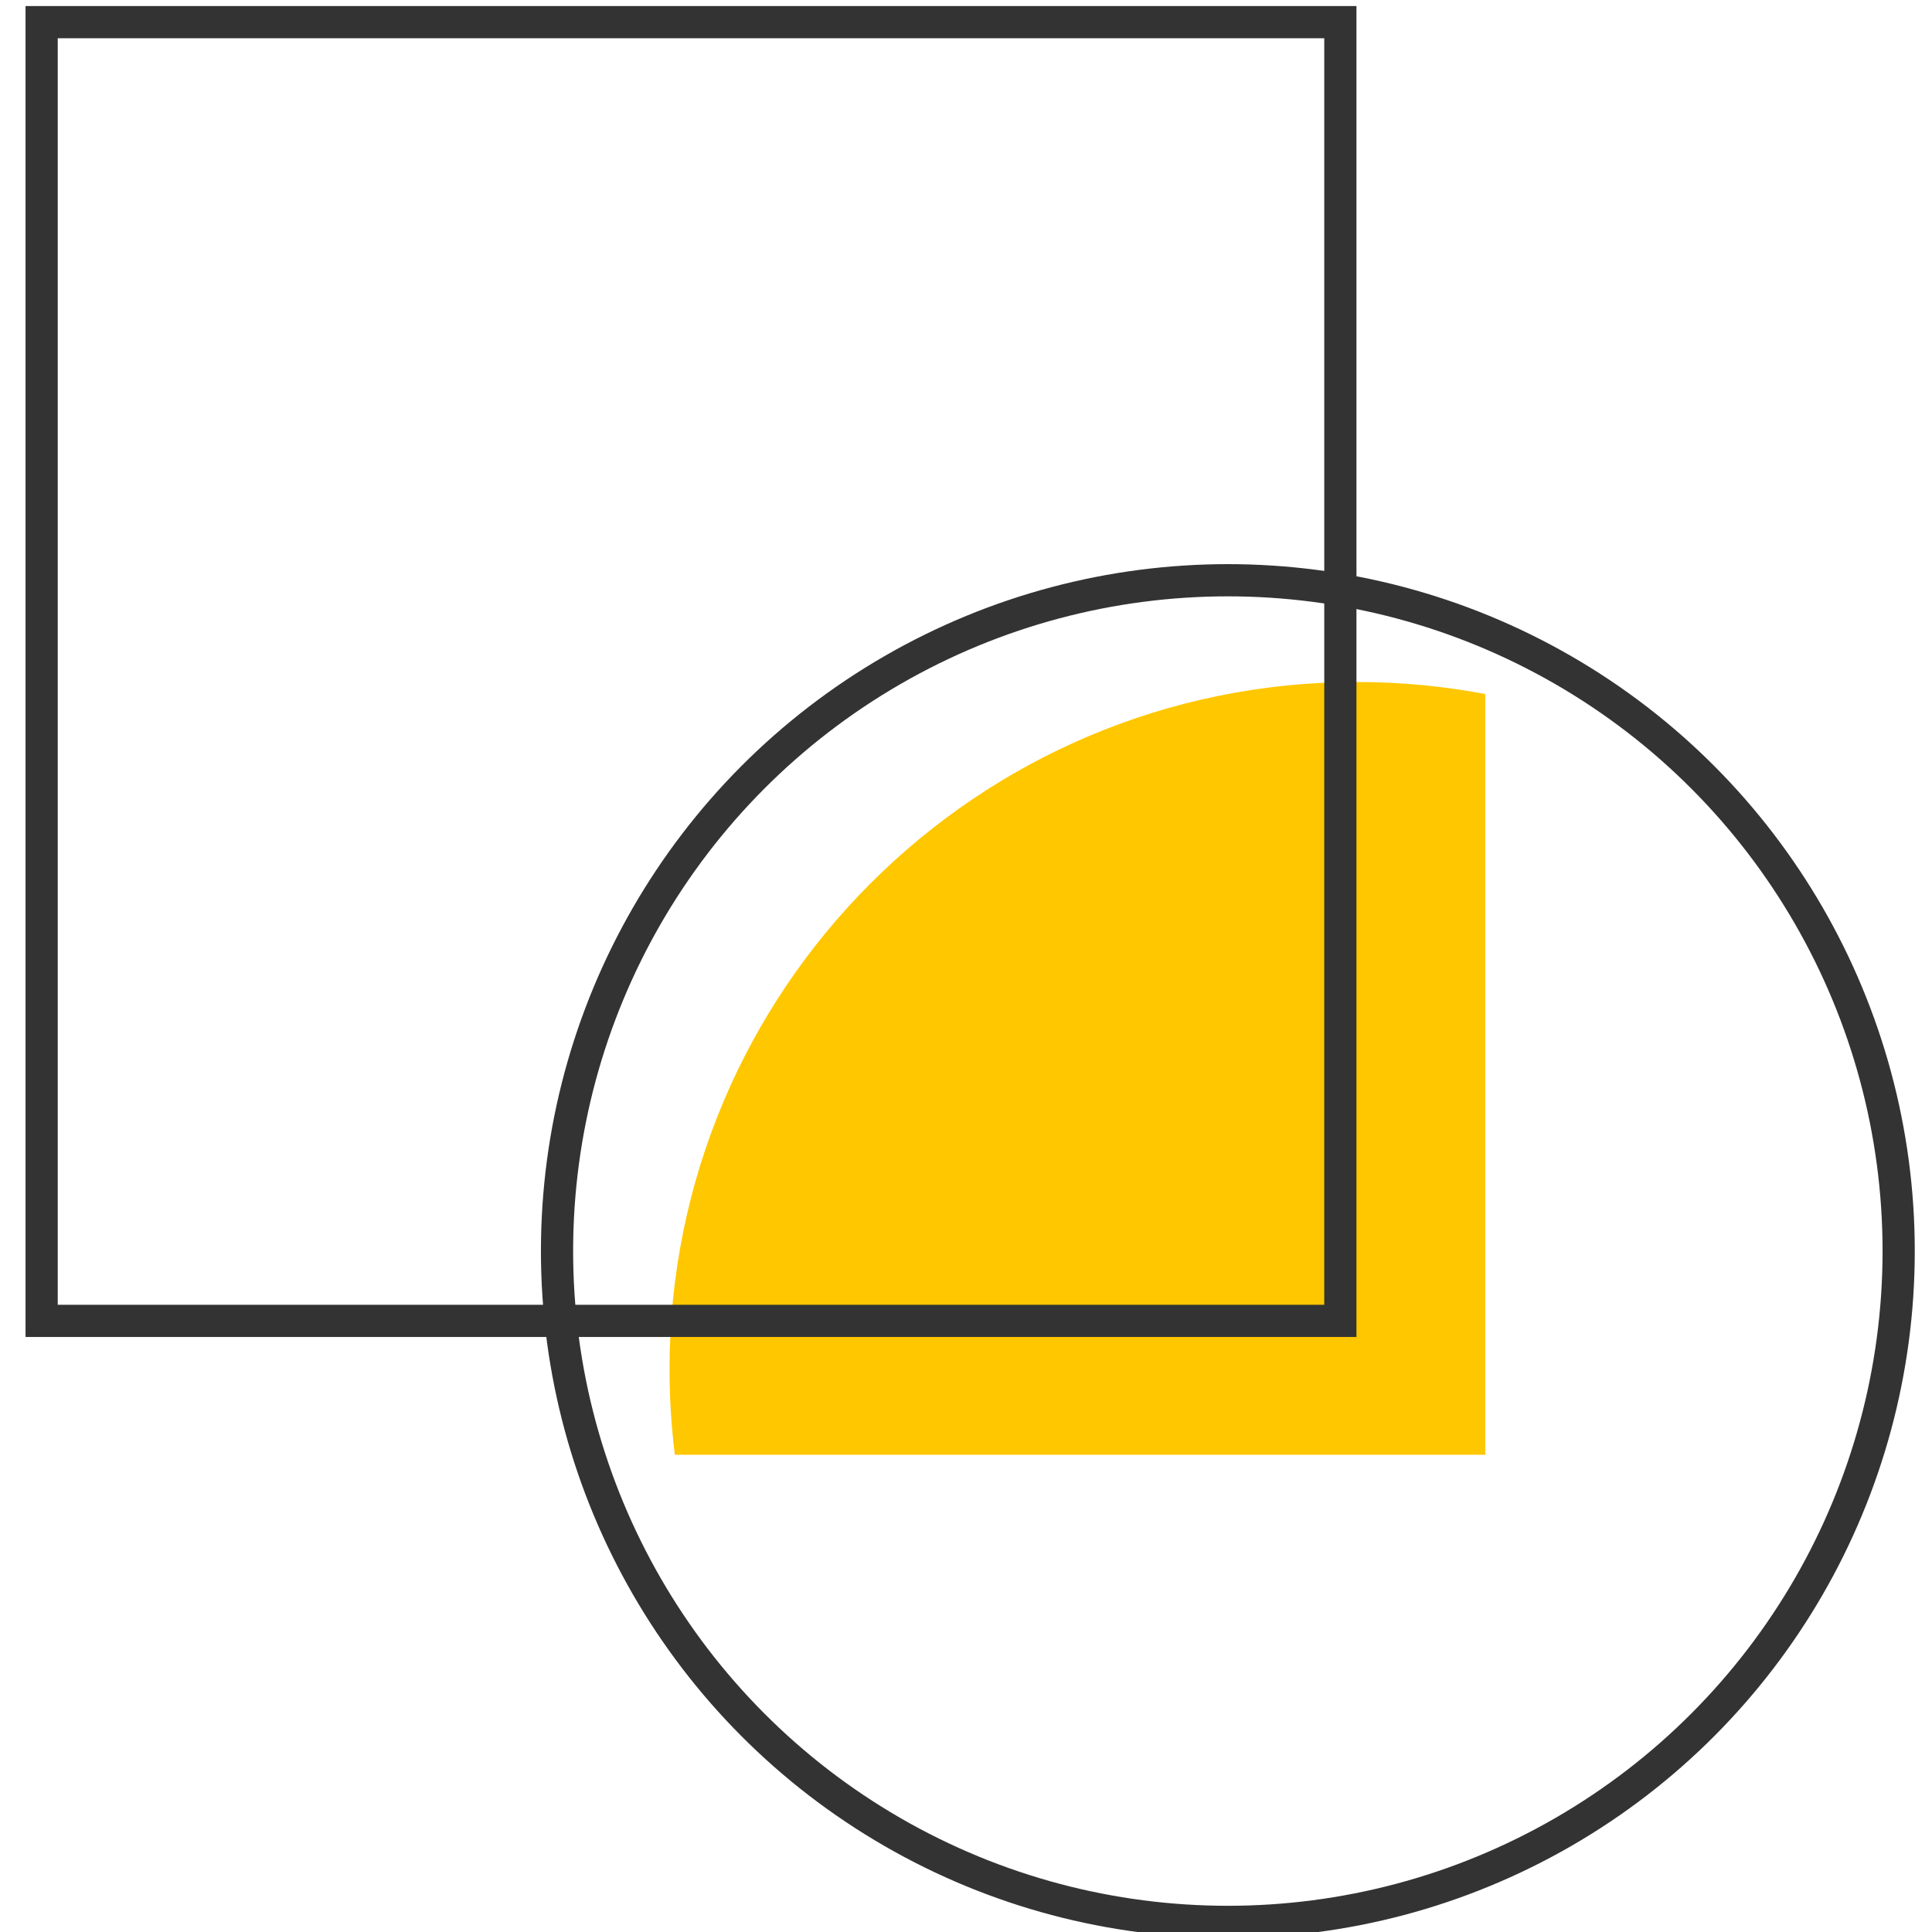
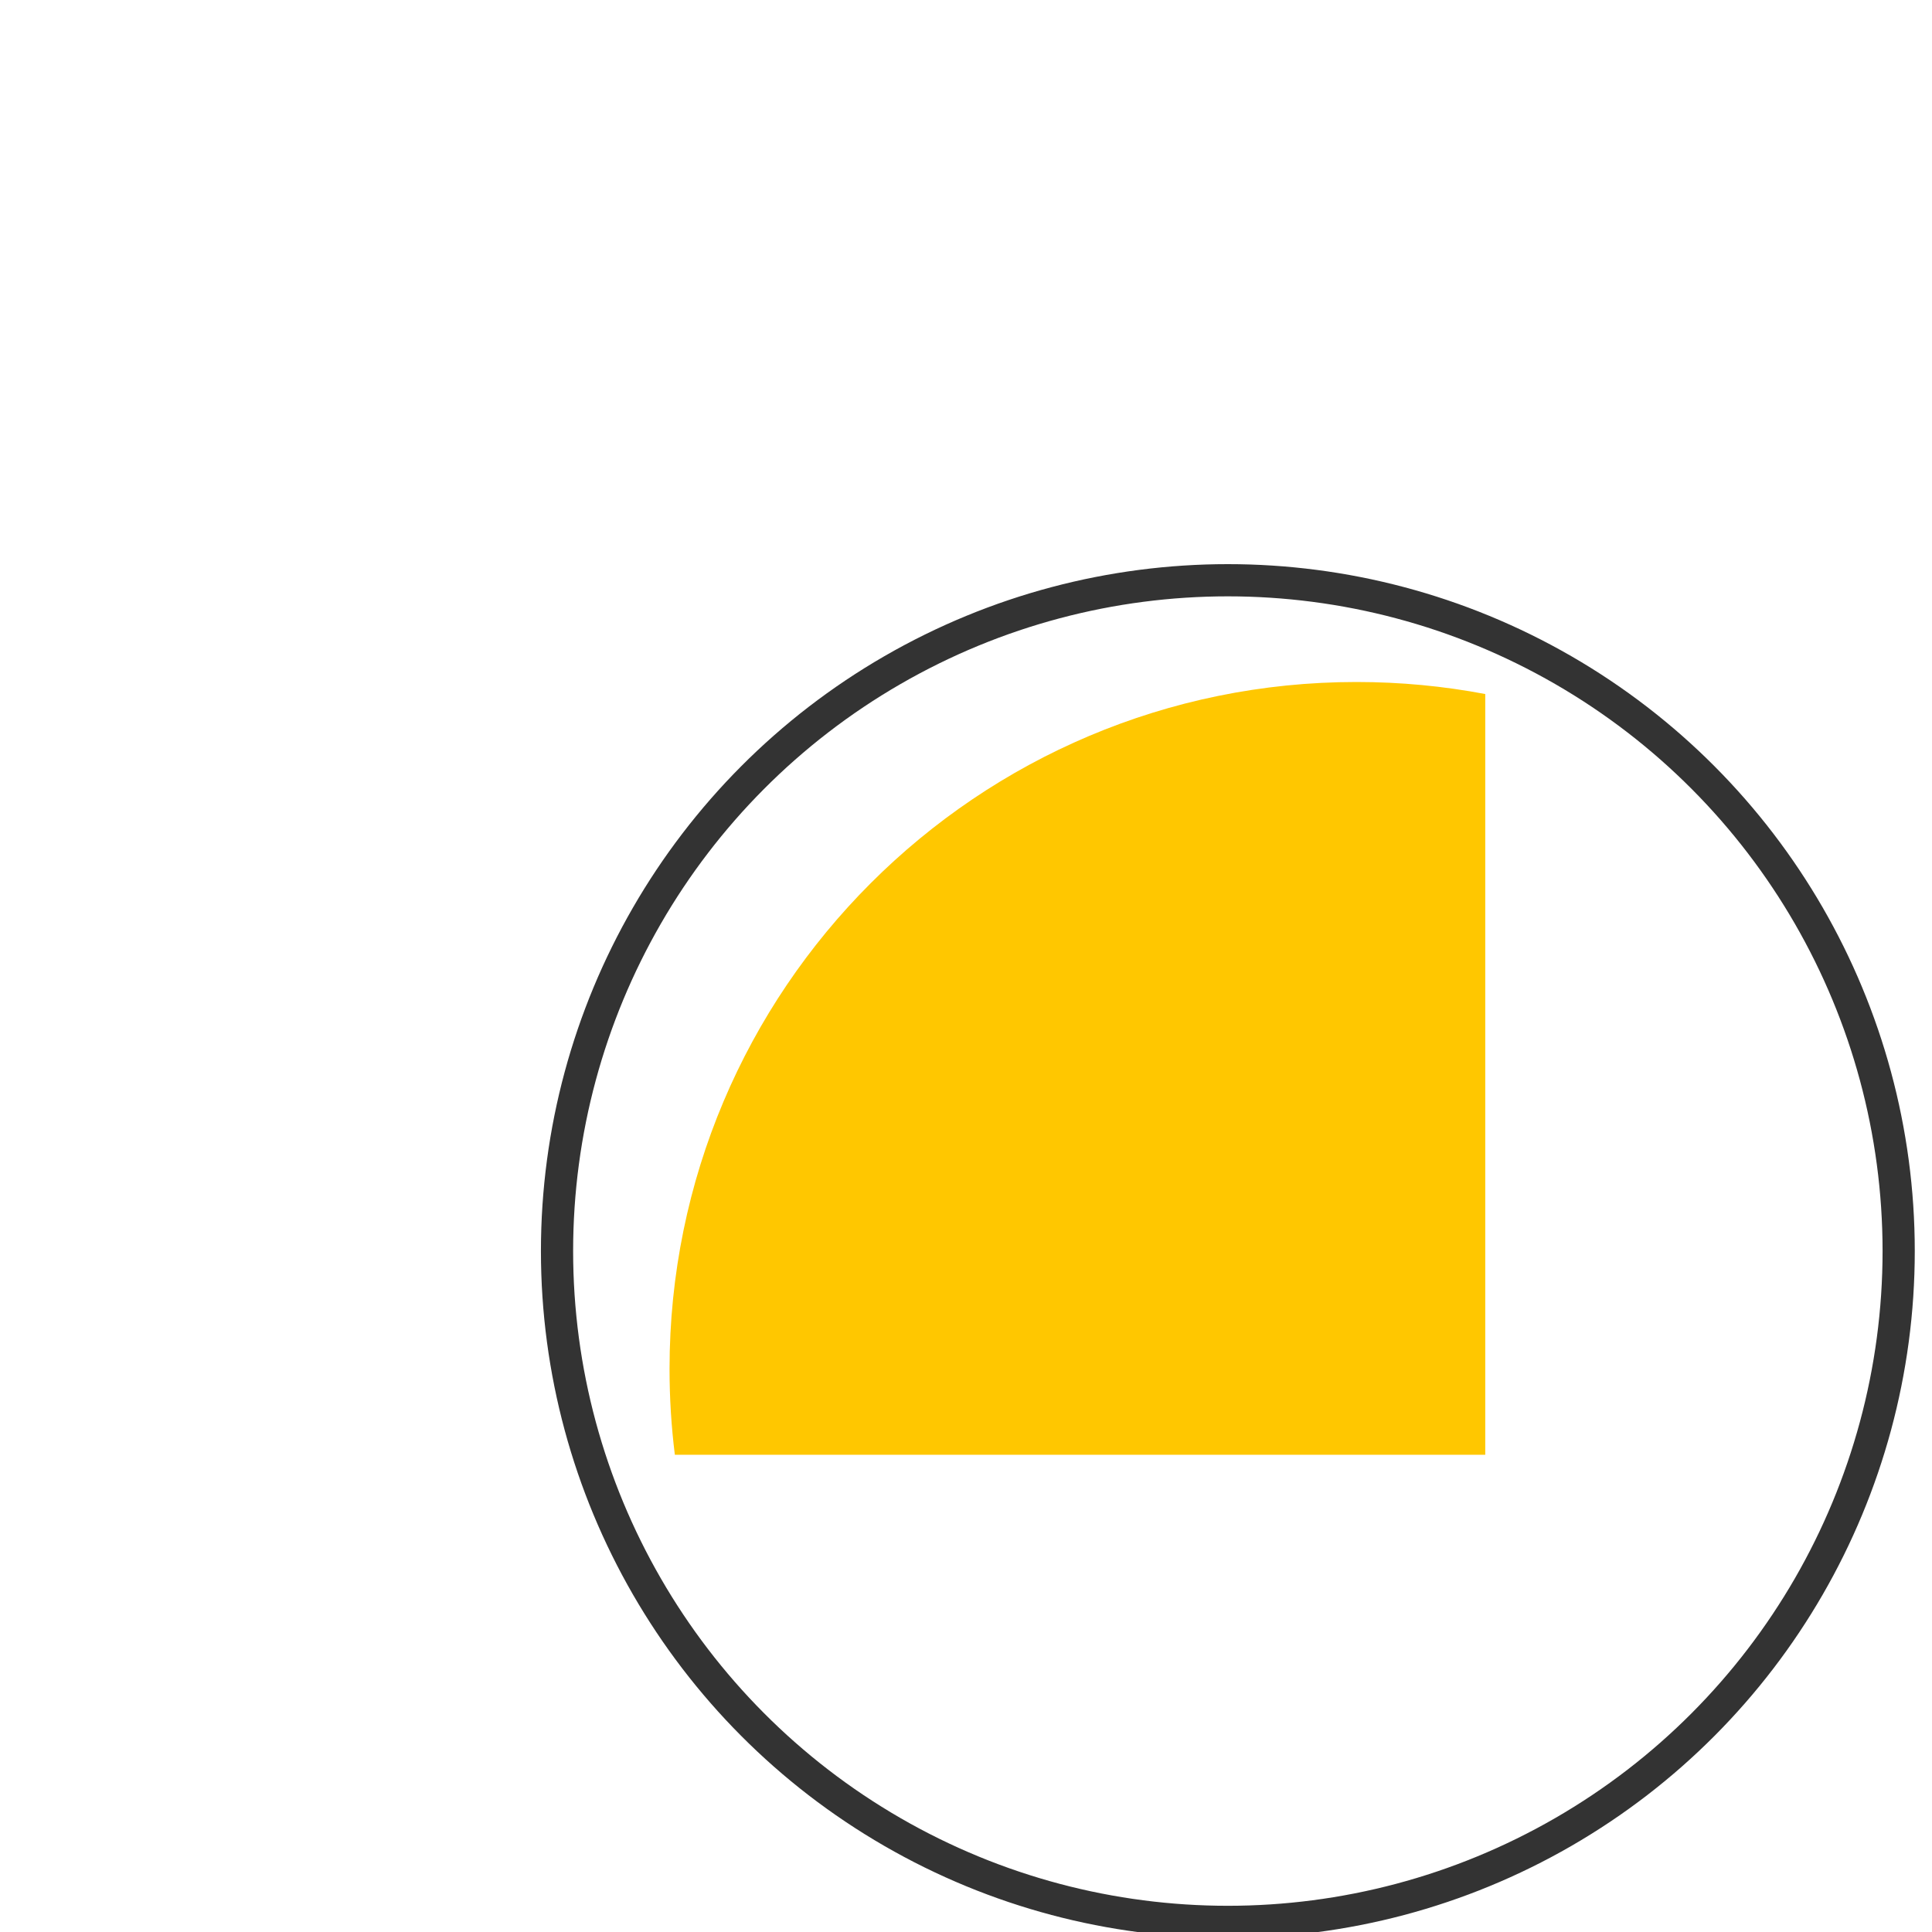
<svg xmlns="http://www.w3.org/2000/svg" width="60" height="60" viewBox="0 0 60 60" fill="none">
-   <path d="M46.126 21.554V45.179H20.958C20.849 44.305 20.793 43.416 20.793 42.513C20.793 30.731 30.344 21.18 42.126 21.18C43.493 21.18 44.83 21.308 46.126 21.554Z" fill="#FFC700" />
-   <rect x="1.293" y="0.688" width="40.333" height="40.333" stroke="#333333" />
+   <path d="M46.126 21.554V45.179H20.958C20.849 44.305 20.793 43.416 20.793 42.513C20.793 30.731 30.344 21.18 42.126 21.18C43.493 21.18 44.83 21.308 46.126 21.554" fill="#FFC700" />
  <circle cx="38.132" cy="38.853" r="20.833" stroke="#333333" />
</svg>